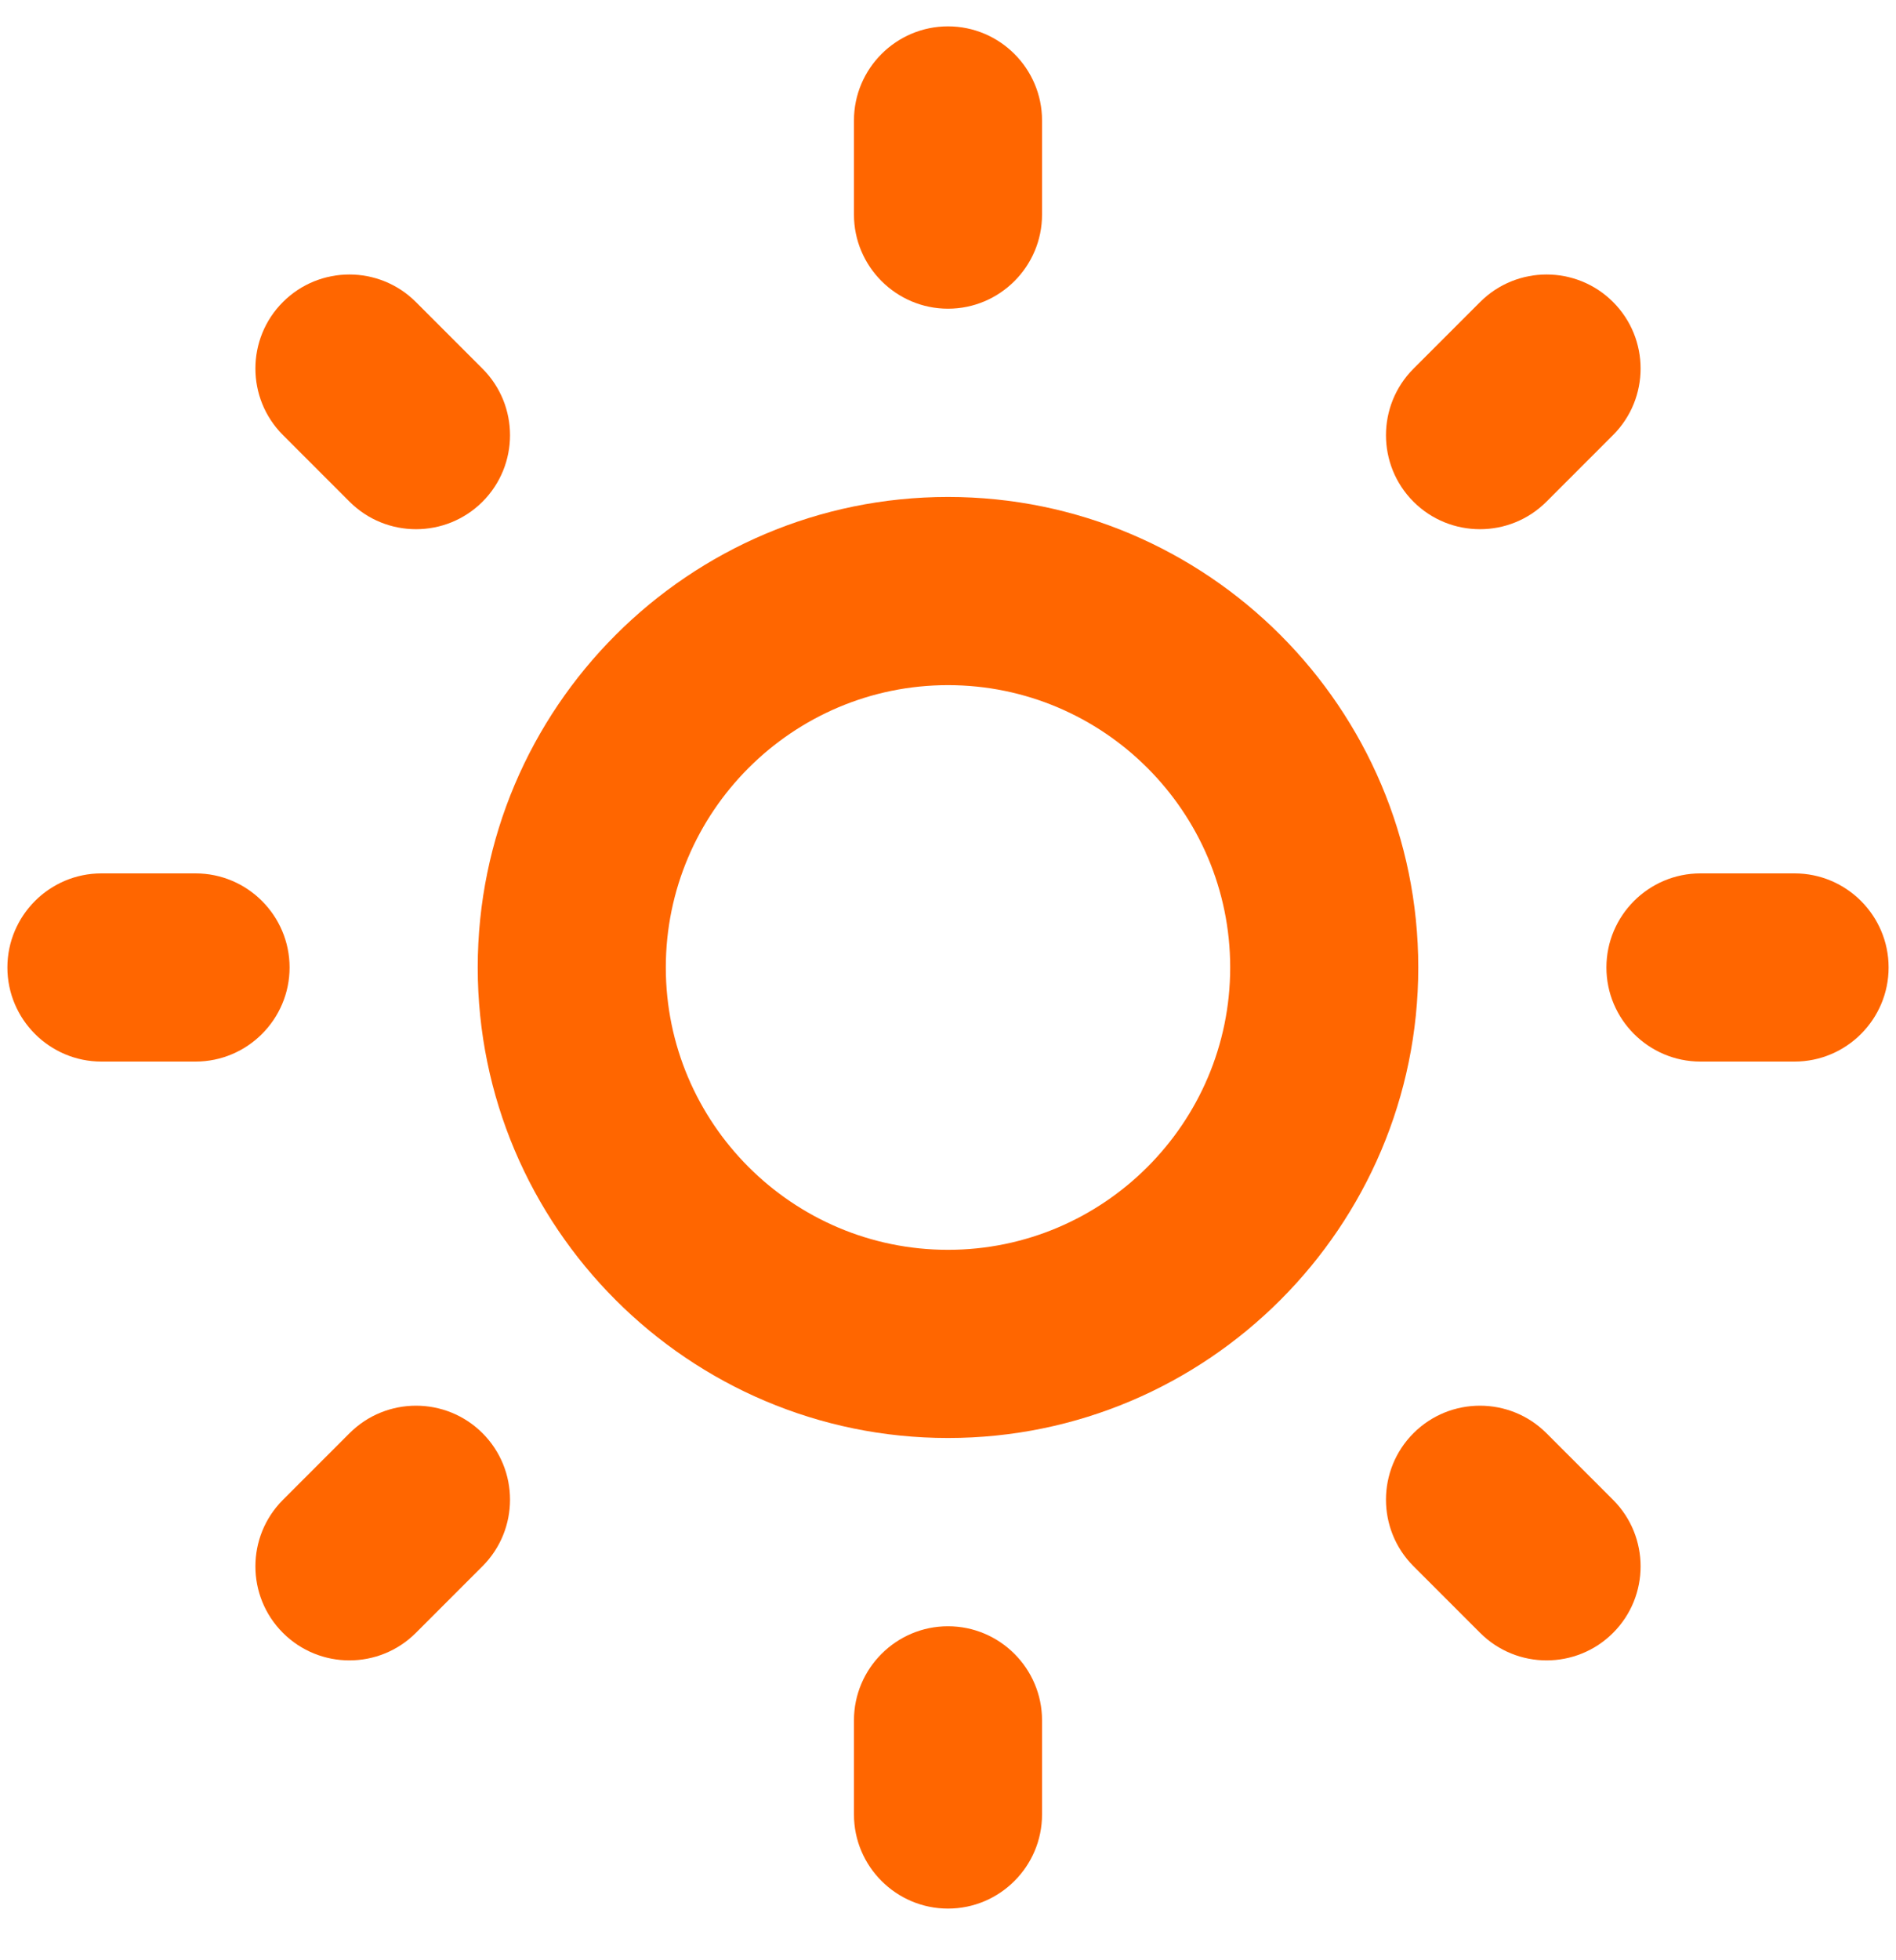
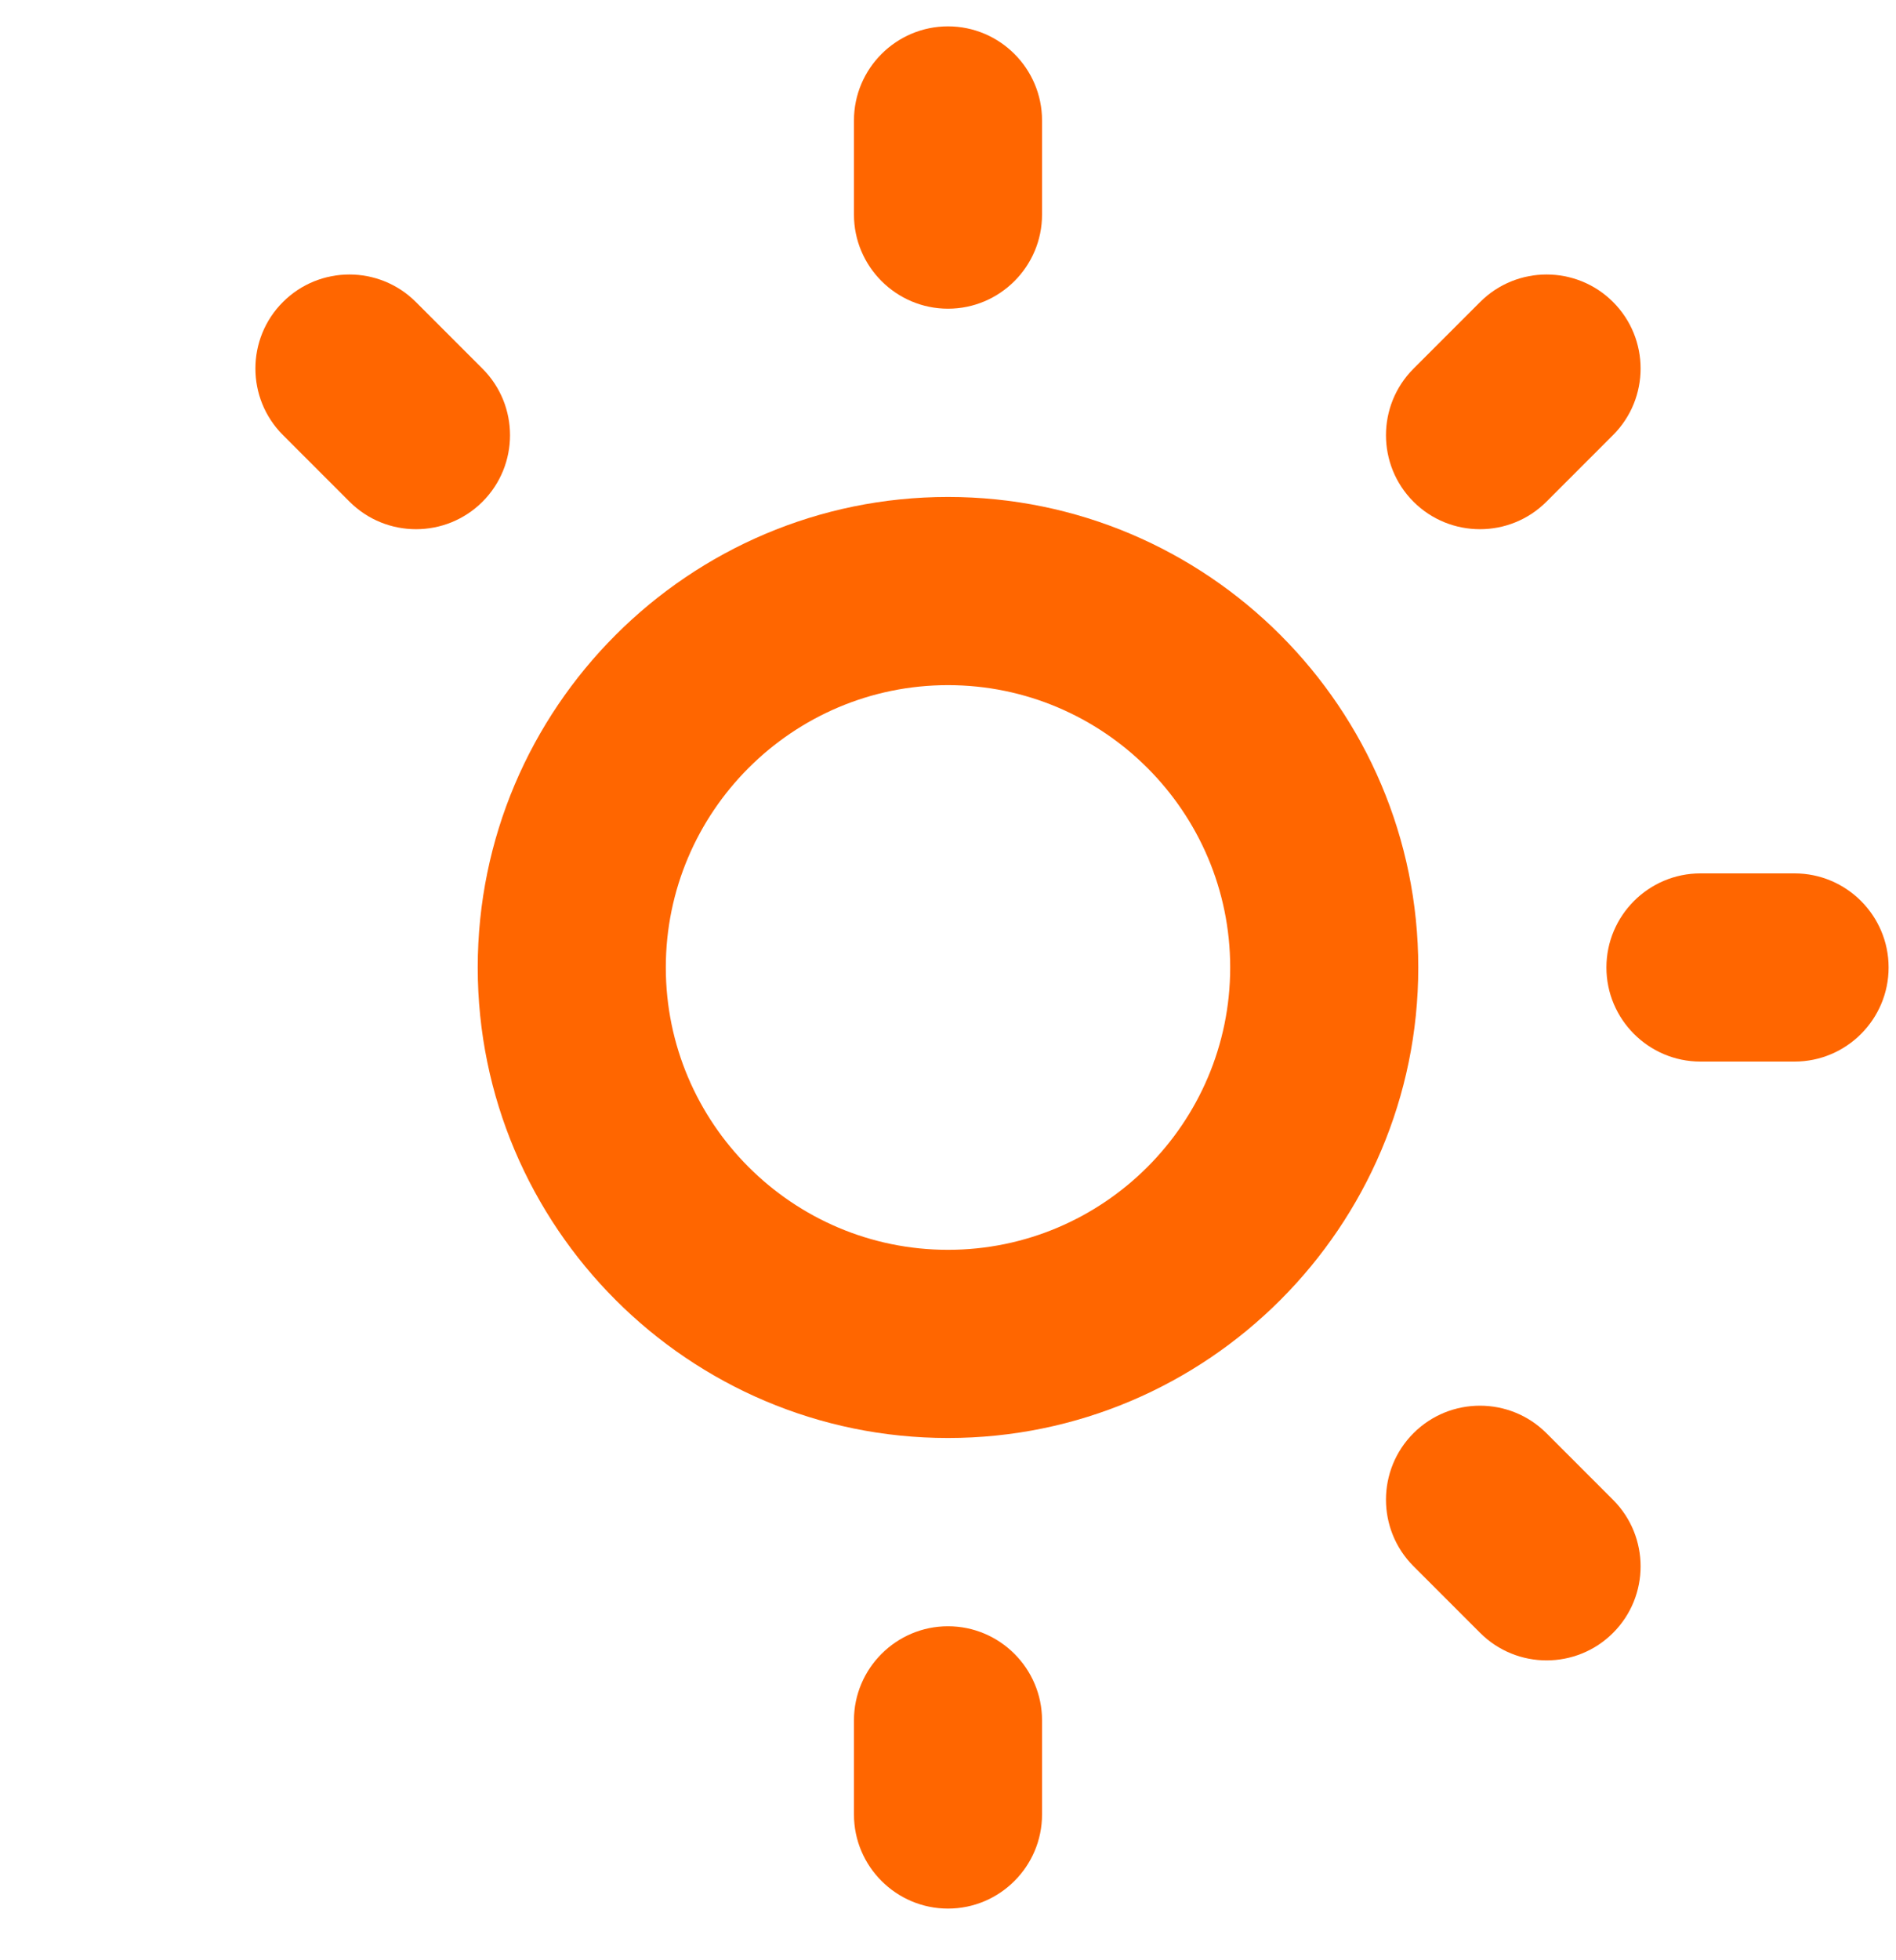
<svg xmlns="http://www.w3.org/2000/svg" width="30" height="31" viewBox="0 0 30 31" fill="none">
  <g clip-path="url(#clip0_1_2444)">
    <path d="M15 25.718C14.18 25.718 13.512 26.386 13.512 27.206V28.695C13.512 29.515 14.18 30.183 15 30.183C15.82 30.183 16.488 29.515 16.488 28.695V27.206C16.488 26.386 15.82 25.718 15 25.718Z" fill="#FF6600" />
    <path d="M15 4.882C15.82 4.882 16.488 4.214 16.488 3.394V1.905C16.488 1.085 15.82 0.417 15 0.417C14.18 0.417 13.512 1.085 13.512 1.905V3.394C13.512 4.214 14.18 4.882 15 4.882Z" fill="#FF6600" />
-     <path d="M4.582 15.3C4.582 14.48 3.914 13.812 3.094 13.812H1.605C0.785 13.812 0.117 14.48 0.117 15.3C0.117 16.12 0.785 16.788 1.605 16.788H3.094C3.914 16.788 4.582 16.12 4.582 15.3Z" fill="#FF6600" />
    <path d="M28.395 13.812H26.906C26.086 13.812 25.418 14.48 25.418 15.3C25.418 16.12 26.086 16.788 26.906 16.788H28.395C29.215 16.788 29.883 16.12 29.883 15.3C29.883 14.48 29.215 13.812 28.395 13.812Z" fill="#FF6600" />
-     <path d="M5.531 22.665L4.477 23.719C3.896 24.299 3.896 25.243 4.477 25.823C5.057 26.403 6 26.403 6.58 25.823L7.635 24.768C8.215 24.188 8.215 23.245 7.635 22.665C7.055 22.085 6.111 22.085 5.531 22.665Z" fill="#FF6600" />
    <path d="M24.469 7.934L25.523 6.88C26.104 6.3 26.104 5.356 25.523 4.776C24.943 4.196 24 4.196 23.42 4.776L22.365 5.831C21.785 6.411 21.785 7.354 22.365 7.934C22.945 8.514 23.889 8.514 24.469 7.934Z" fill="#FF6600" />
    <path d="M5.531 7.934C6.111 8.514 7.055 8.514 7.635 7.934C8.215 7.354 8.215 6.411 7.635 5.831L6.58 4.776C6 4.196 5.057 4.196 4.477 4.776C3.896 5.356 3.896 6.3 4.477 6.88L5.531 7.934Z" fill="#FF6600" />
-     <path d="M24.469 22.665C23.889 22.085 22.945 22.085 22.365 22.665C21.785 23.245 21.785 24.188 22.365 24.768L23.42 25.823C24 26.403 24.943 26.403 25.523 25.823C26.104 25.243 26.104 24.299 25.523 23.719L24.469 22.665Z" fill="#FF6600" />
+     <path d="M24.469 22.665C23.889 22.085 22.945 22.085 22.365 22.665C21.785 23.245 21.785 24.188 22.365 24.768L23.42 25.823C24 26.403 24.943 26.403 25.523 25.823C26.104 25.243 26.104 24.299 25.523 23.719Z" fill="#FF6600" />
    <path d="M15 7.859C10.898 7.859 7.559 11.198 7.559 15.3C7.559 19.402 10.898 22.741 15 22.741C19.102 22.741 22.441 19.402 22.441 15.3C22.441 11.198 19.102 7.859 15 7.859ZM15 19.765C12.539 19.765 10.535 17.761 10.535 15.3C10.535 12.839 12.539 10.835 15 10.835C17.461 10.835 19.465 12.839 19.465 15.3C19.465 17.761 17.461 19.765 15 19.765Z" fill="#FF6600" />
  </g>
  <defs>
    <clipPath id="clip0_1_2444">
      <rect width="30" height="30" fill="white" transform="translate(0 0.3)" />
    </clipPath>
  </defs>
</svg>